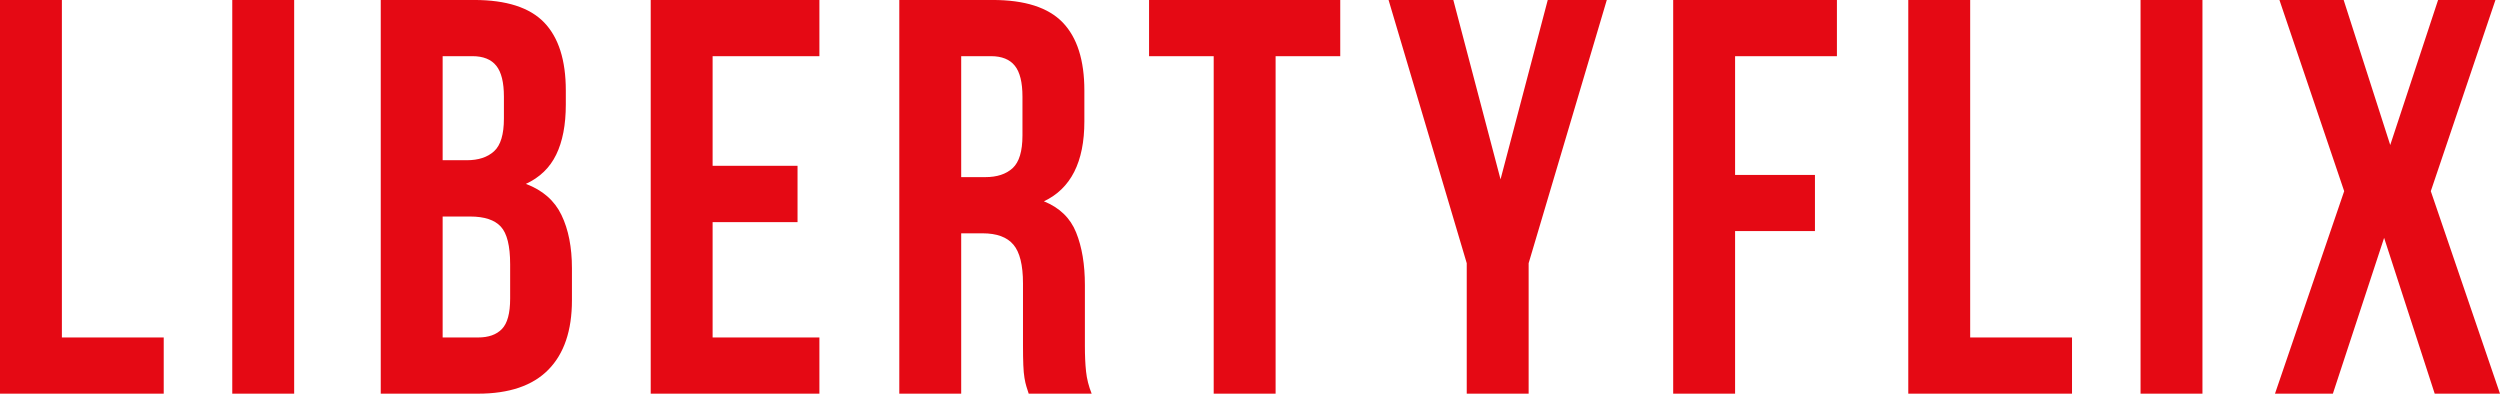
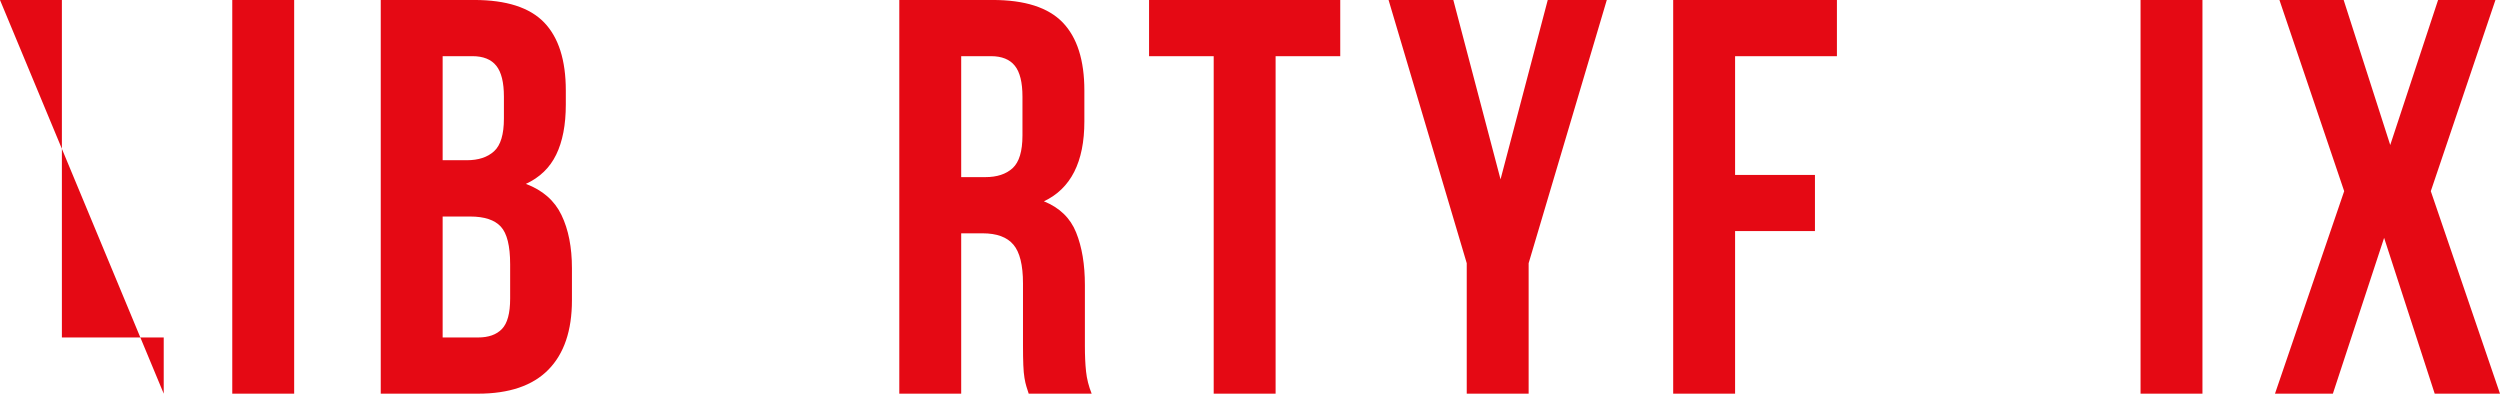
<svg xmlns="http://www.w3.org/2000/svg" zoomAndPan="magnify" preserveAspectRatio="xMidYMid meet" version="1.0" viewBox="3.64 149.96 369.8 58.23">
  <defs>
    <g />
  </defs>
  <g fill="#e50914" fill-opacity="1" data-darkreader-inline-fill="" style="--darkreader-inline-fill:#b70710;">
    <g transform="translate(0.31, 208.191)">
      <g>
-         <path d="M 3.328 -58.234 L 12.484 -58.234 L 12.484 -8.312 L 27.547 -8.312 L 27.547 0 L 3.328 0 Z M 3.328 -58.234 " />
+         <path d="M 3.328 -58.234 L 12.484 -58.234 L 12.484 -8.312 L 27.547 -8.312 L 27.547 0 Z M 3.328 -58.234 " />
      </g>
    </g>
  </g>
  <g fill="#e50914" fill-opacity="1" data-darkreader-inline-fill="" style="--darkreader-inline-fill:#b70710;">
    <g transform="translate(34.669, 208.191)">
      <g>
        <path d="M 3.328 -58.234 L 12.484 -58.234 L 12.484 0 L 3.328 0 Z M 3.328 -58.234 " />
      </g>
    </g>
  </g>
  <g fill="#e50914" fill-opacity="1" data-darkreader-inline-fill="" style="--darkreader-inline-fill:#b70710;">
    <g transform="translate(56.632, 208.191)">
      <g>
        <path d="M 17.141 -58.234 C 21.91 -58.234 25.363 -57.125 27.5 -54.906 C 29.633 -52.688 30.703 -49.332 30.703 -44.844 L 30.703 -42.766 C 30.703 -39.766 30.227 -37.297 29.281 -35.359 C 28.344 -33.422 26.848 -31.977 24.797 -31.031 C 27.285 -30.094 29.039 -28.555 30.062 -26.422 C 31.094 -24.285 31.609 -21.66 31.609 -18.547 L 31.609 -13.812 C 31.609 -9.32 30.441 -5.895 28.109 -3.531 C 25.785 -1.176 22.32 0 17.719 0 L 3.328 0 L 3.328 -58.234 Z M 12.484 -26.203 L 12.484 -8.312 L 17.719 -8.312 C 19.27 -8.312 20.445 -8.727 21.25 -9.562 C 22.062 -10.395 22.469 -11.895 22.469 -14.062 L 22.469 -19.141 C 22.469 -21.859 22.008 -23.711 21.094 -24.703 C 20.176 -25.703 18.664 -26.203 16.562 -26.203 Z M 12.484 -49.922 L 12.484 -34.531 L 16.062 -34.531 C 17.781 -34.531 19.125 -34.973 20.094 -35.859 C 21.062 -36.742 21.547 -38.352 21.547 -40.688 L 21.547 -43.938 C 21.547 -46.039 21.172 -47.562 20.422 -48.5 C 19.672 -49.445 18.492 -49.922 16.891 -49.922 Z M 12.484 -49.922 " />
      </g>
    </g>
  </g>
  <g fill="#e50914" fill-opacity="1" data-darkreader-inline-fill="" style="--darkreader-inline-fill:#b70710;">
    <g transform="translate(96.565, 208.191)">
      <g>
-         <path d="M 12.484 -33.703 L 25.047 -33.703 L 25.047 -25.375 L 12.484 -25.375 L 12.484 -8.312 L 28.281 -8.312 L 28.281 0 L 3.328 0 L 3.328 -58.234 L 28.281 -58.234 L 28.281 -49.922 L 12.484 -49.922 Z M 12.484 -33.703 " />
-       </g>
+         </g>
    </g>
  </g>
  <g fill="#e50914" fill-opacity="1" data-darkreader-inline-fill="" style="--darkreader-inline-fill:#b70710;">
    <g transform="translate(133.336, 208.191)">
      <g>
        <path d="M 22.469 0 C 22.352 -0.383 22.238 -0.742 22.125 -1.078 C 22.02 -1.41 21.926 -1.828 21.844 -2.328 C 21.758 -2.828 21.703 -3.461 21.672 -4.234 C 21.641 -5.016 21.625 -5.988 21.625 -7.156 L 21.625 -16.312 C 21.625 -19.031 21.148 -20.941 20.203 -22.047 C 19.266 -23.16 17.742 -23.719 15.641 -23.719 L 12.484 -23.719 L 12.484 0 L 3.328 0 L 3.328 -58.234 L 17.141 -58.234 C 21.91 -58.234 25.363 -57.125 27.5 -54.906 C 29.633 -52.688 30.703 -49.332 30.703 -44.844 L 30.703 -40.266 C 30.703 -34.273 28.707 -30.336 24.719 -28.453 C 27.039 -27.516 28.629 -25.977 29.484 -23.844 C 30.348 -21.707 30.781 -19.113 30.781 -16.062 L 30.781 -7.078 C 30.781 -5.629 30.836 -4.363 30.953 -3.281 C 31.066 -2.195 31.344 -1.102 31.781 0 Z M 12.484 -49.922 L 12.484 -32.031 L 16.062 -32.031 C 17.781 -32.031 19.125 -32.473 20.094 -33.359 C 21.062 -34.254 21.547 -35.863 21.547 -38.188 L 21.547 -43.938 C 21.547 -46.039 21.172 -47.562 20.422 -48.5 C 19.672 -49.445 18.492 -49.922 16.891 -49.922 Z M 12.484 -49.922 " />
      </g>
    </g>
  </g>
  <g fill="#e50914" fill-opacity="1" data-darkreader-inline-fill="" style="--darkreader-inline-fill:#b70710;">
    <g transform="translate(172.936, 208.191)">
      <g>
        <path d="M 0.672 -58.234 L 28.953 -58.234 L 28.953 -49.922 L 19.391 -49.922 L 19.391 0 L 10.234 0 L 10.234 -49.922 L 0.672 -49.922 Z M 0.672 -58.234 " />
      </g>
    </g>
  </g>
  <g fill="#e50914" fill-opacity="1" data-darkreader-inline-fill="" style="--darkreader-inline-fill:#b70710;">
    <g transform="translate(208.709, 208.191)">
      <g>
        <path d="M 11.891 -19.297 L 0.328 -58.234 L 9.906 -58.234 L 16.891 -31.703 L 23.875 -58.234 L 32.609 -58.234 L 21.047 -19.297 L 21.047 0 L 11.891 0 Z M 11.891 -19.297 " />
      </g>
    </g>
  </g>
  <g fill="#e50914" fill-opacity="1" data-darkreader-inline-fill="" style="--darkreader-inline-fill:#b70710;">
    <g transform="translate(247.81, 208.191)">
      <g>
        <path d="M 12.484 -32.359 L 24.297 -32.359 L 24.297 -24.047 L 12.484 -24.047 L 12.484 0 L 3.328 0 L 3.328 -58.234 L 27.547 -58.234 L 27.547 -49.922 L 12.484 -49.922 Z M 12.484 -32.359 " />
      </g>
    </g>
  </g>
  <g fill="#e50914" fill-opacity="1" data-darkreader-inline-fill="" style="--darkreader-inline-fill:#b70710;">
    <g transform="translate(282.585, 208.191)">
      <g>
-         <path d="M 3.328 -58.234 L 12.484 -58.234 L 12.484 -8.312 L 27.547 -8.312 L 27.547 0 L 3.328 0 Z M 3.328 -58.234 " />
-       </g>
+         </g>
    </g>
  </g>
  <g fill="#e50914" fill-opacity="1" data-darkreader-inline-fill="" style="--darkreader-inline-fill:#b70710;">
    <g transform="translate(316.943, 208.191)">
      <g>
        <path d="M 3.328 -58.234 L 12.484 -58.234 L 12.484 0 L 3.328 0 Z M 3.328 -58.234 " />
      </g>
    </g>
  </g>
  <g fill="#e50914" fill-opacity="1" data-darkreader-inline-fill="" style="--darkreader-inline-fill:#b70710;">
    <g transform="translate(338.907, 208.191)">
      <g>
        <path d="M 33.859 -58.234 L 24.297 -29.953 L 34.531 0 L 24.875 0 L 17.391 -23.047 L 9.812 0 L 1.25 0 L 11.484 -29.953 L 1.906 -58.234 L 11.406 -58.234 L 18.297 -36.781 L 25.375 -58.234 Z M 33.859 -58.234 " />
      </g>
    </g>
  </g>
</svg>